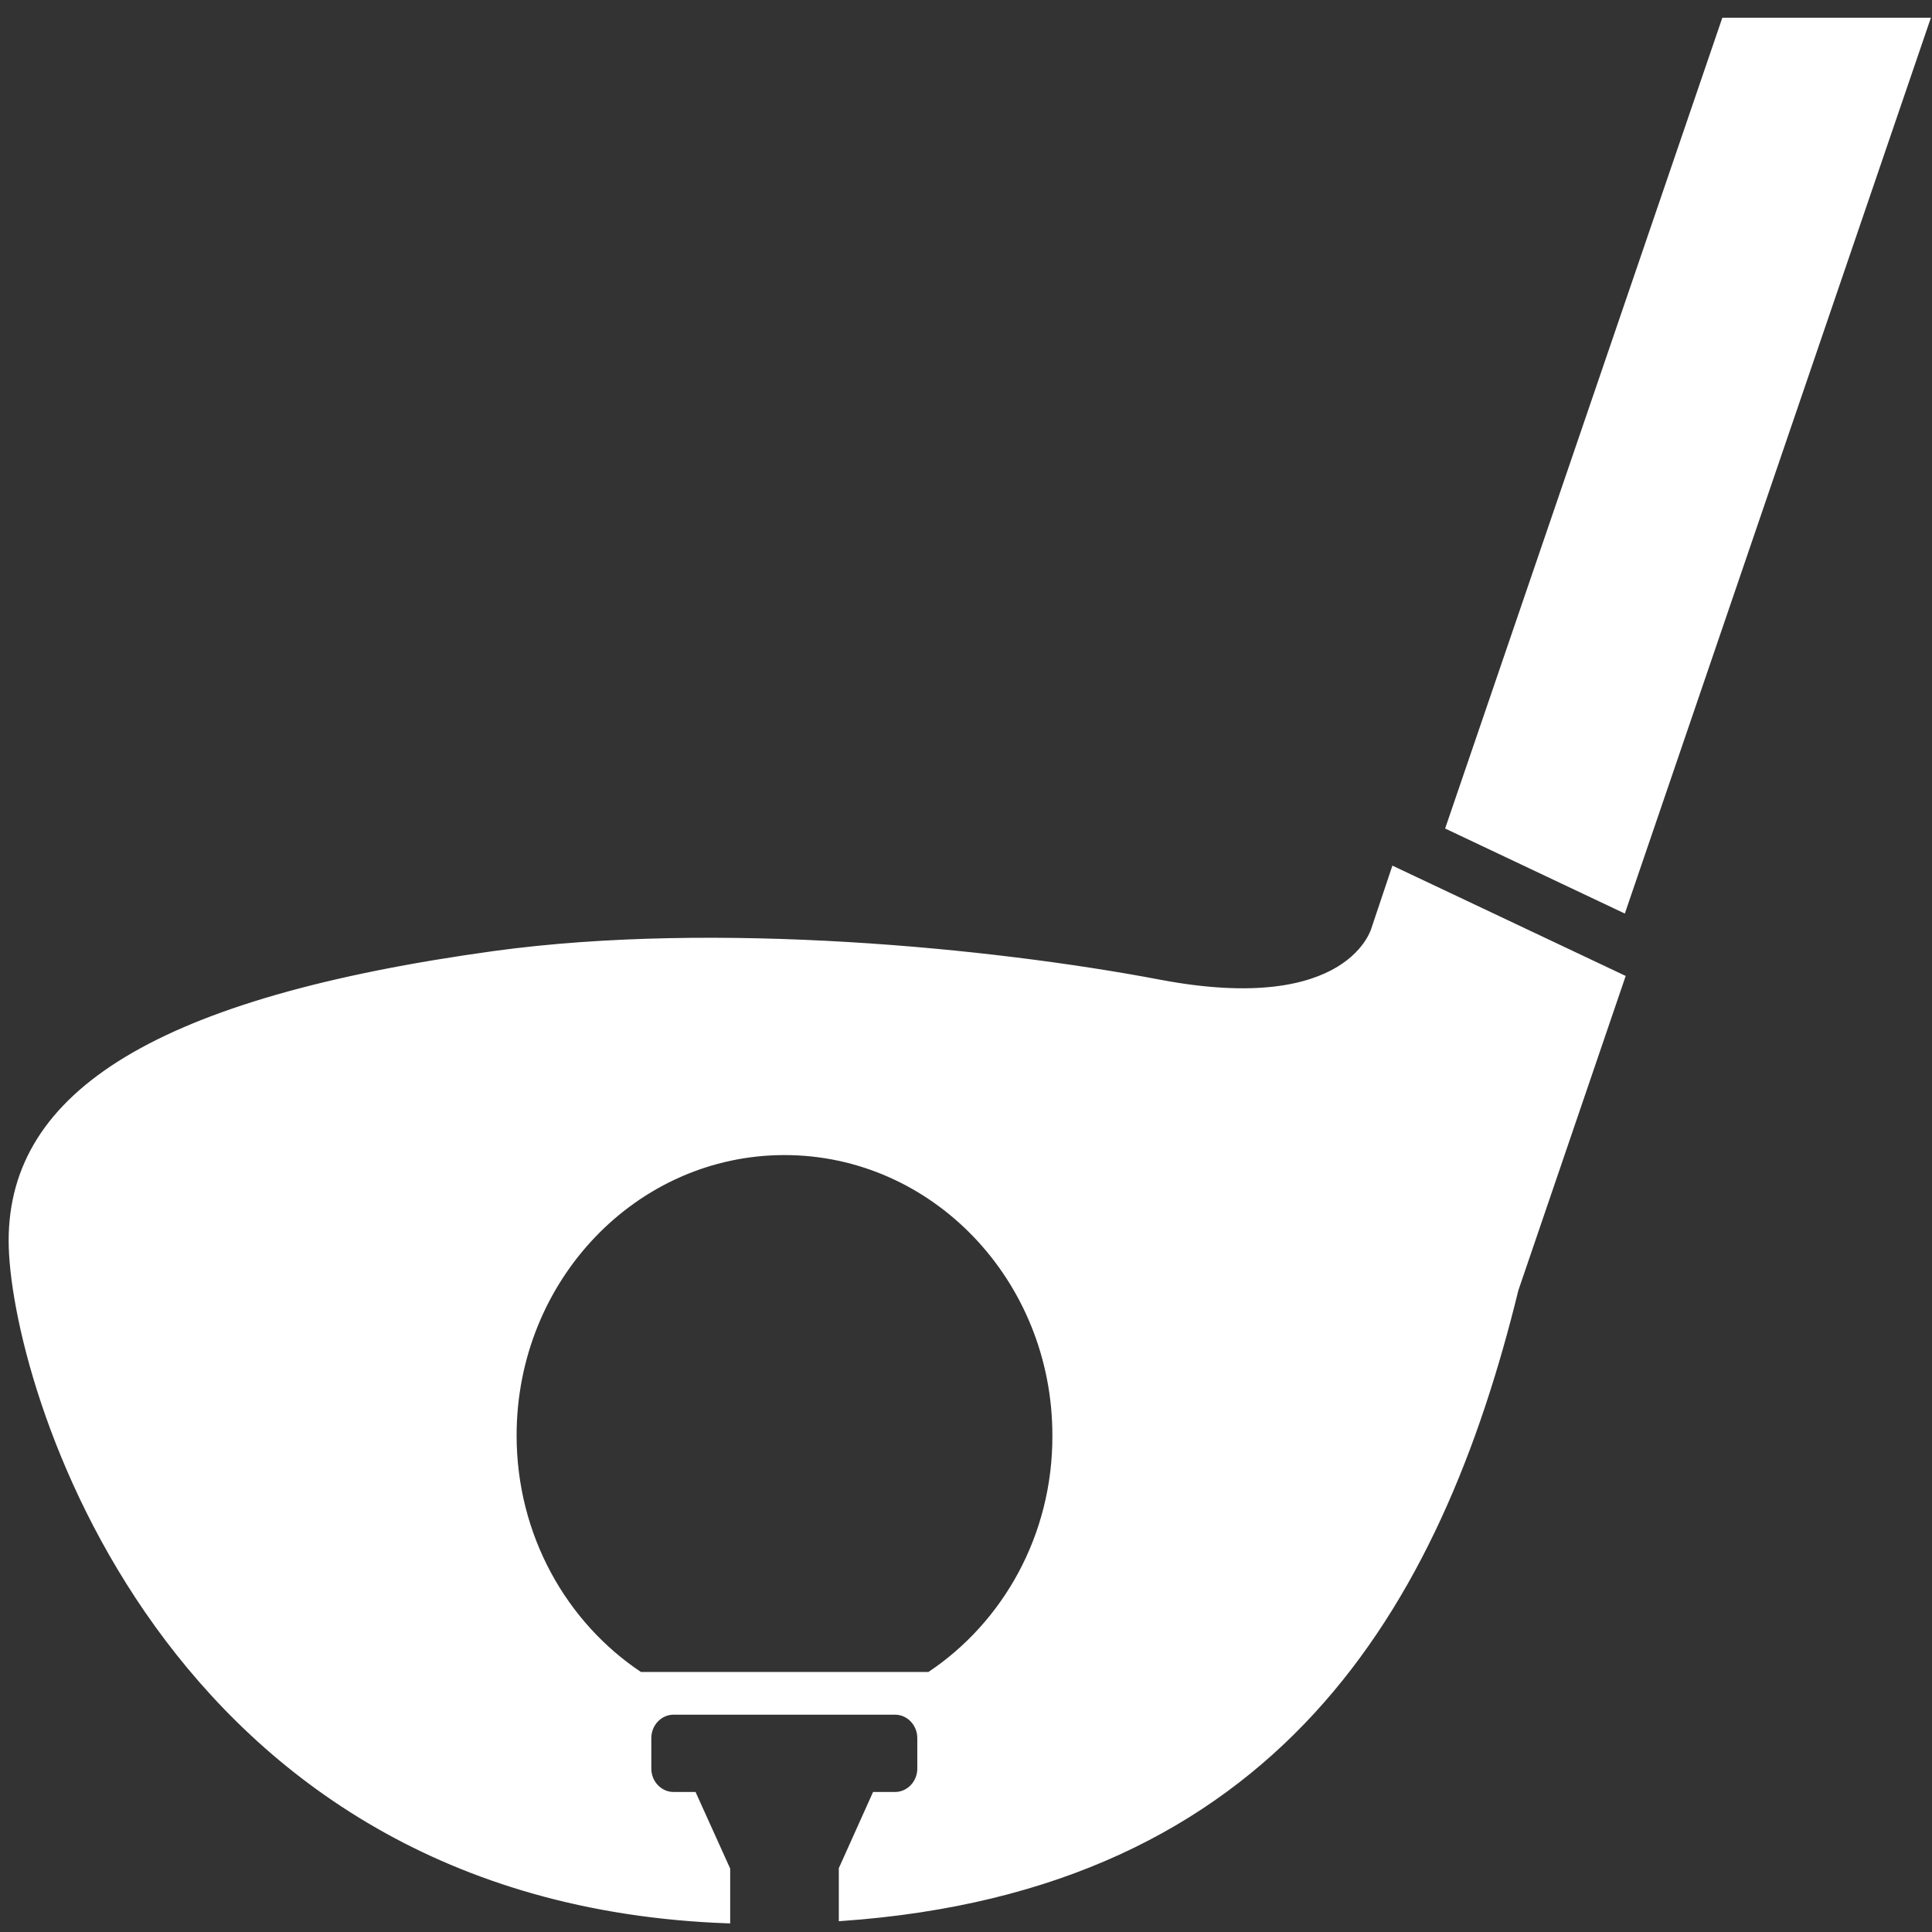
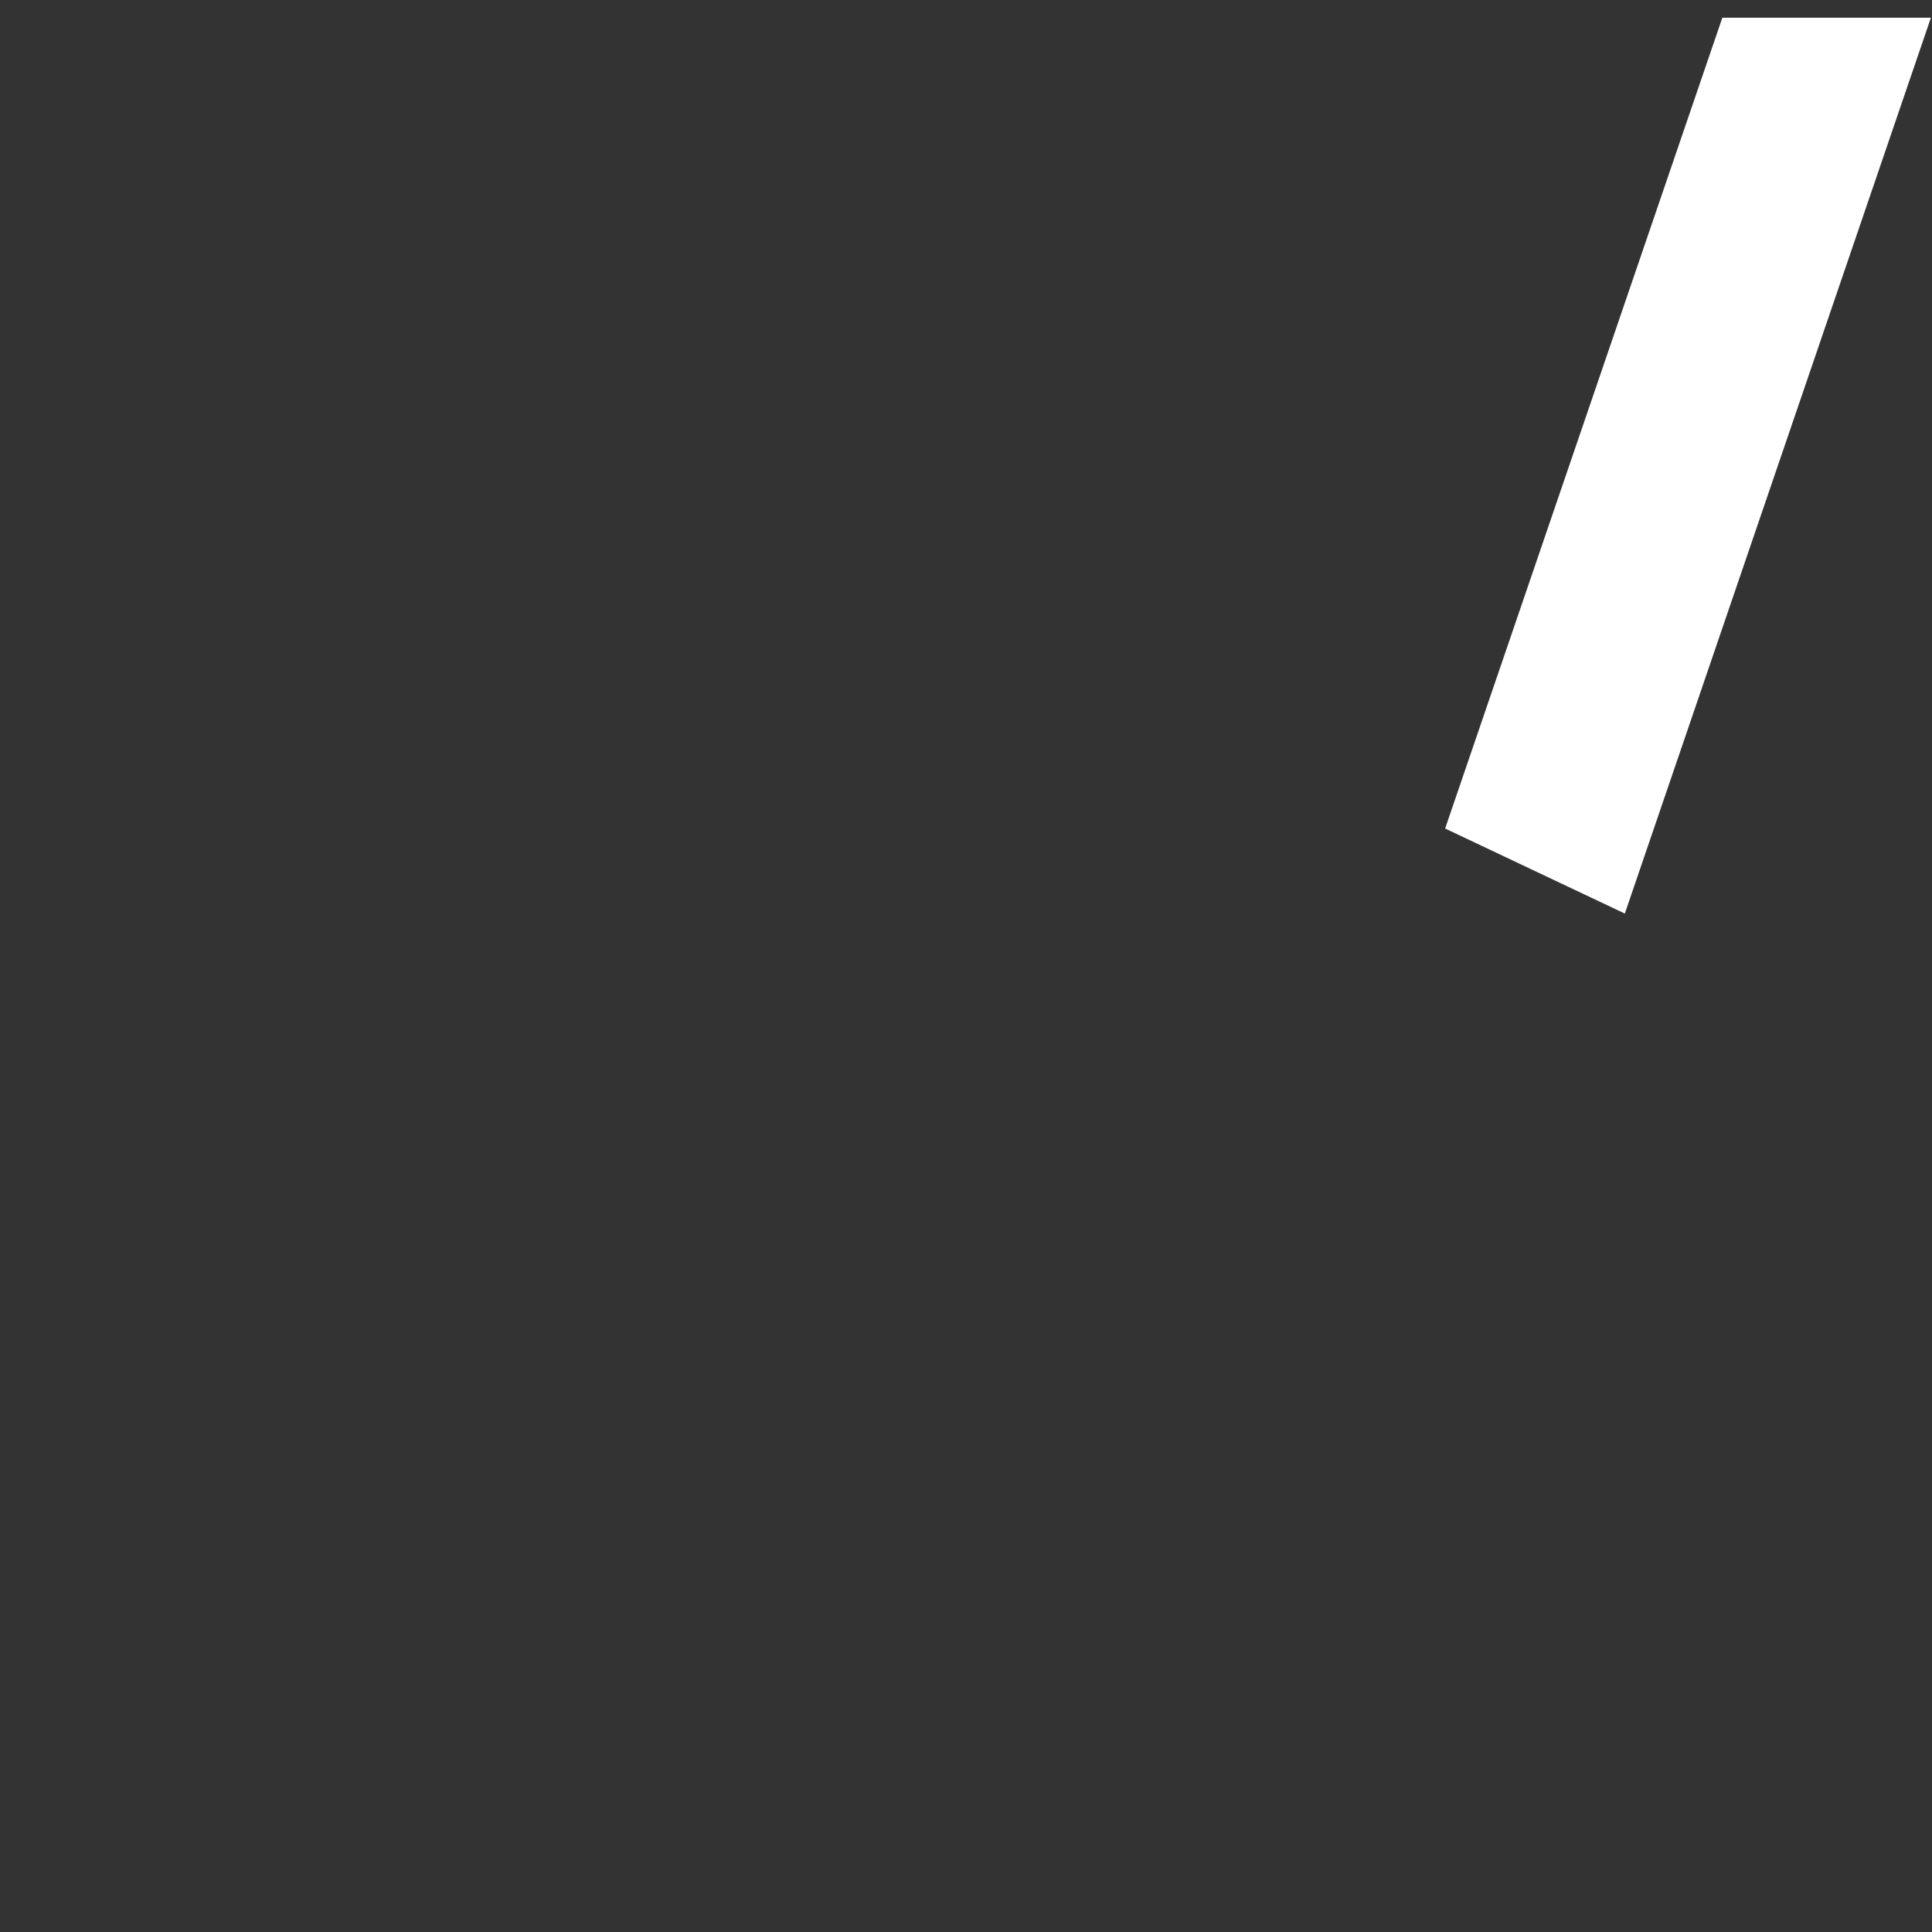
<svg xmlns="http://www.w3.org/2000/svg" id="Ebene_1" x="0px" y="0px" width="512px" height="512px" viewBox="0 0 512 512" style="enable-background:new 0 0 512 512;" xml:space="preserve">
  <rect x="0" y="0" width="512" height="512" fill="#333333" stroke="none" />
  <style type="text/css">	.st0{fill:#FFFFFF;stroke:#FFFFFF;stroke-width:1.015;stroke-miterlimit:2;}</style>
  <g id="SVGRepo_iconCarrier">
    <g>
      <polygon class="st0" points="456.8,5.2 383.6,219.3 430.3,241.4 511,5.2   " />
-       <path class="st0" d="M364,245.9c0,0-5.9,23.9-56.8,14.2c-44.3-8.4-117.2-15.6-176-7.6C41.8,264.8,2.8,289.5,2.8,328.8   c0,36.5,39.8,175.1,190.2,180.4v-13.9l-9-19.9h-5.5c-3.5,0-6.4-3-6.4-6.7v-8.1c0-3.7,2.9-6.7,6.4-6.7h58.7c3.5,0,6.4,3,6.4,6.7   v8.1c0,3.7-2.9,6.7-6.4,6.7h-5.5l-8.9,19.8v13.4c115.4-8,158.5-82.7,179.1-166.8l28.3-82.9l-60.9-28.8L364,245.9z M246.2,443.6   h-76.5c-20-13.3-33.3-36.6-33.3-63.2c0-41.3,32-74.8,71.5-74.8c39.5,0,71.5,33.5,71.5,74.8C279.5,407,266.2,430.3,246.2,443.6z" />
    </g>
  </g>
</svg>